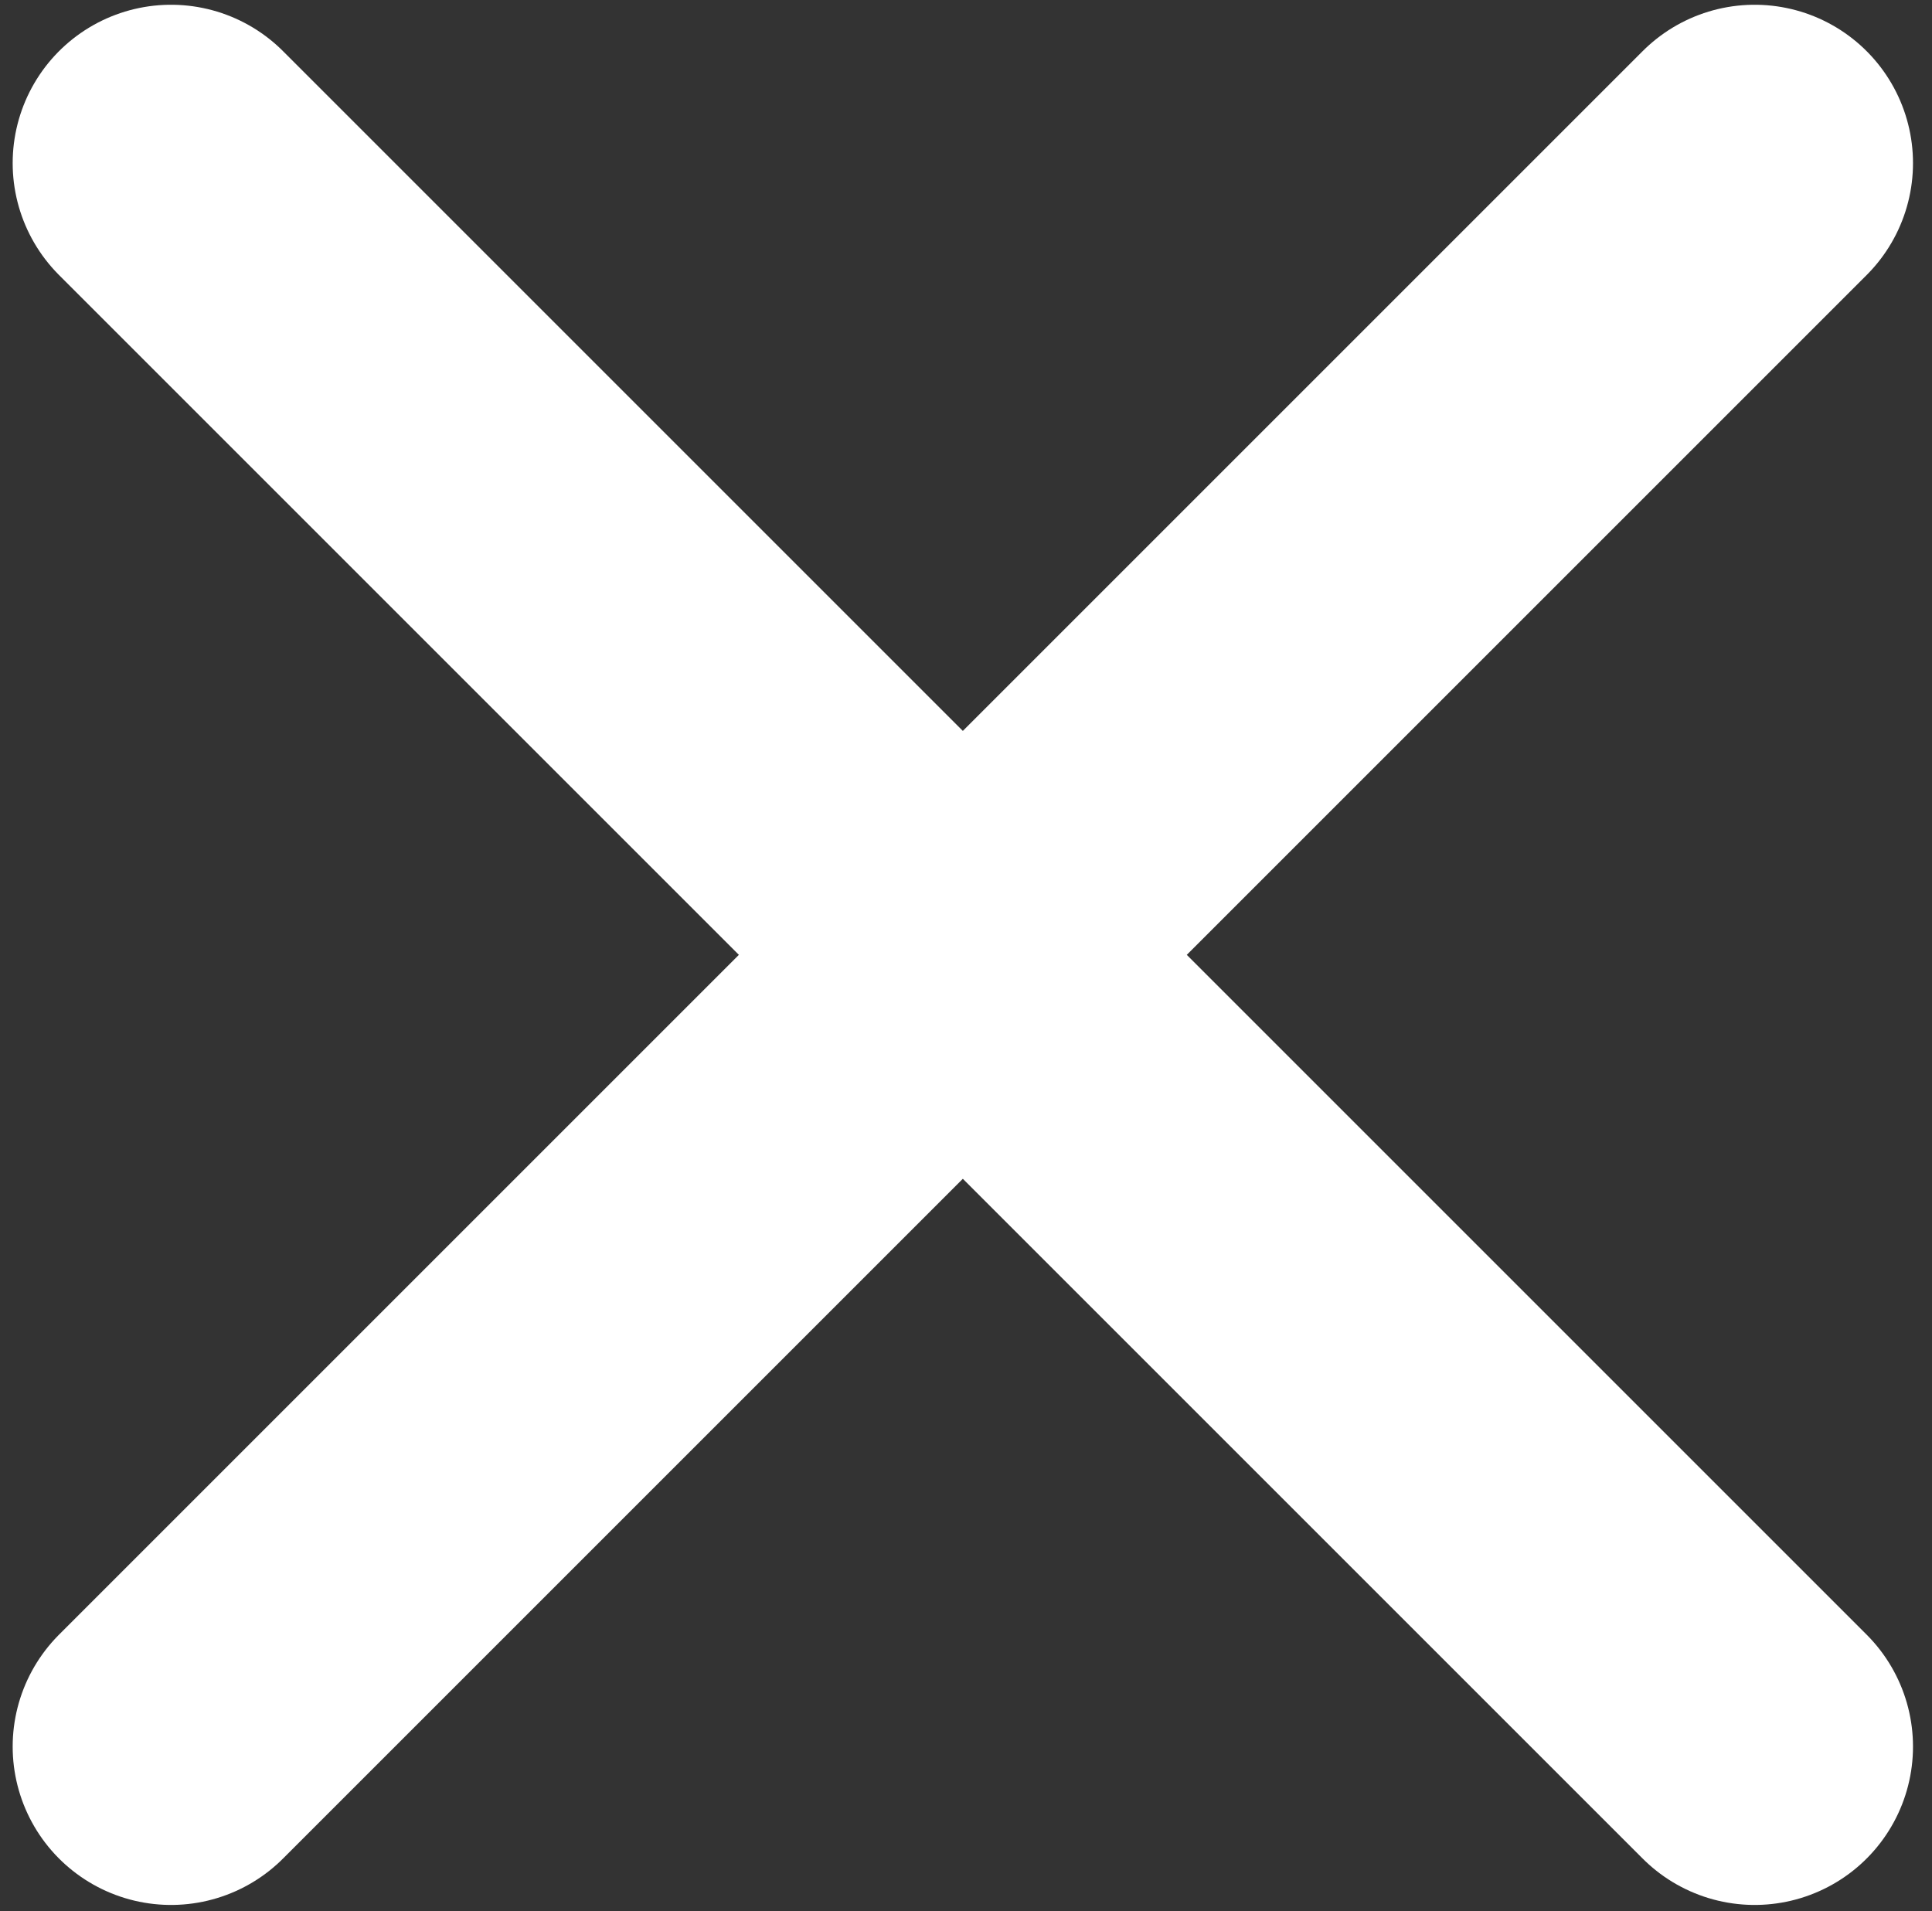
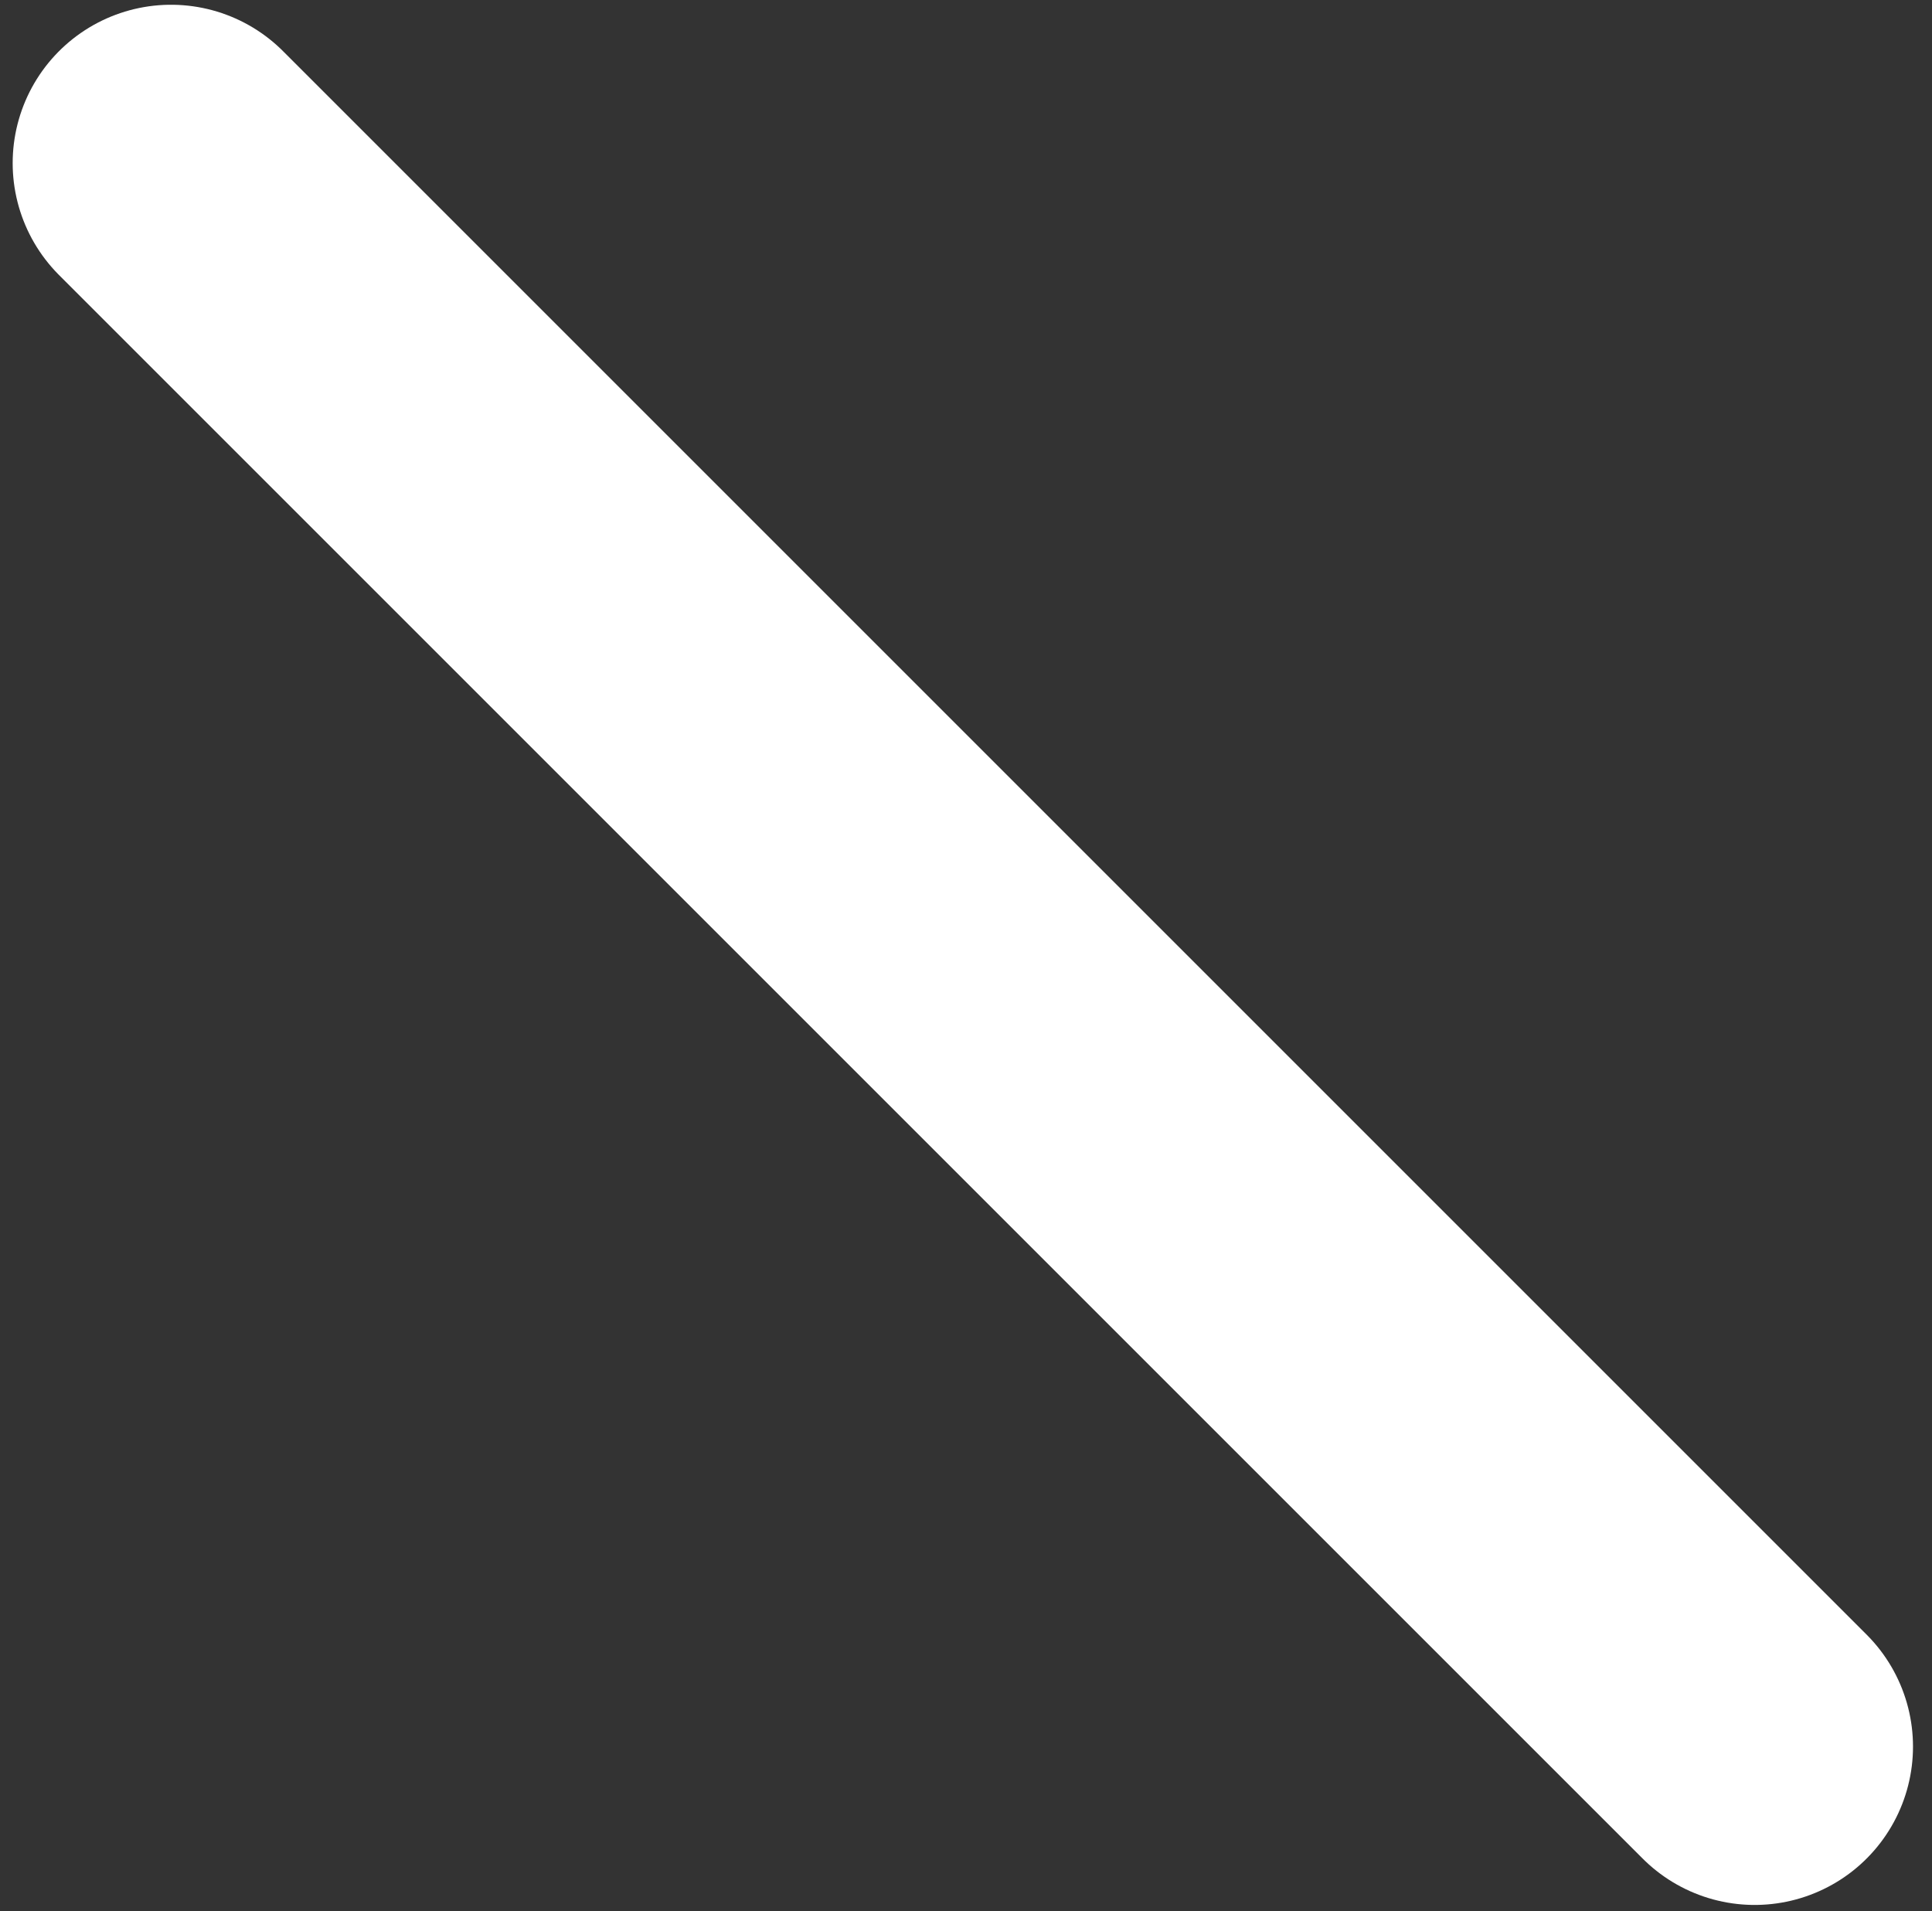
<svg xmlns="http://www.w3.org/2000/svg" id="Isolation_Mode" data-name="Isolation Mode" version="1.1" viewBox="0 0 122 120.7">
  <rect x="0" y="0" width="122" height="120.7" fill="#333333" stroke="none" />
  <defs>
    <style>
      .cls-1 {
        fill: none;
        stroke: #fff;
        stroke-linecap: round;
        stroke-linejoin: round;
        stroke-width: 20px;
      }
    </style>
  </defs>
  <line class="cls-1" x1="10.8" y1="10.3" x2="110.8" y2="110.3" />
-   <line class="cls-1" x1="10.8" y1="110.3" x2="110.8" y2="10.3" />
</svg>